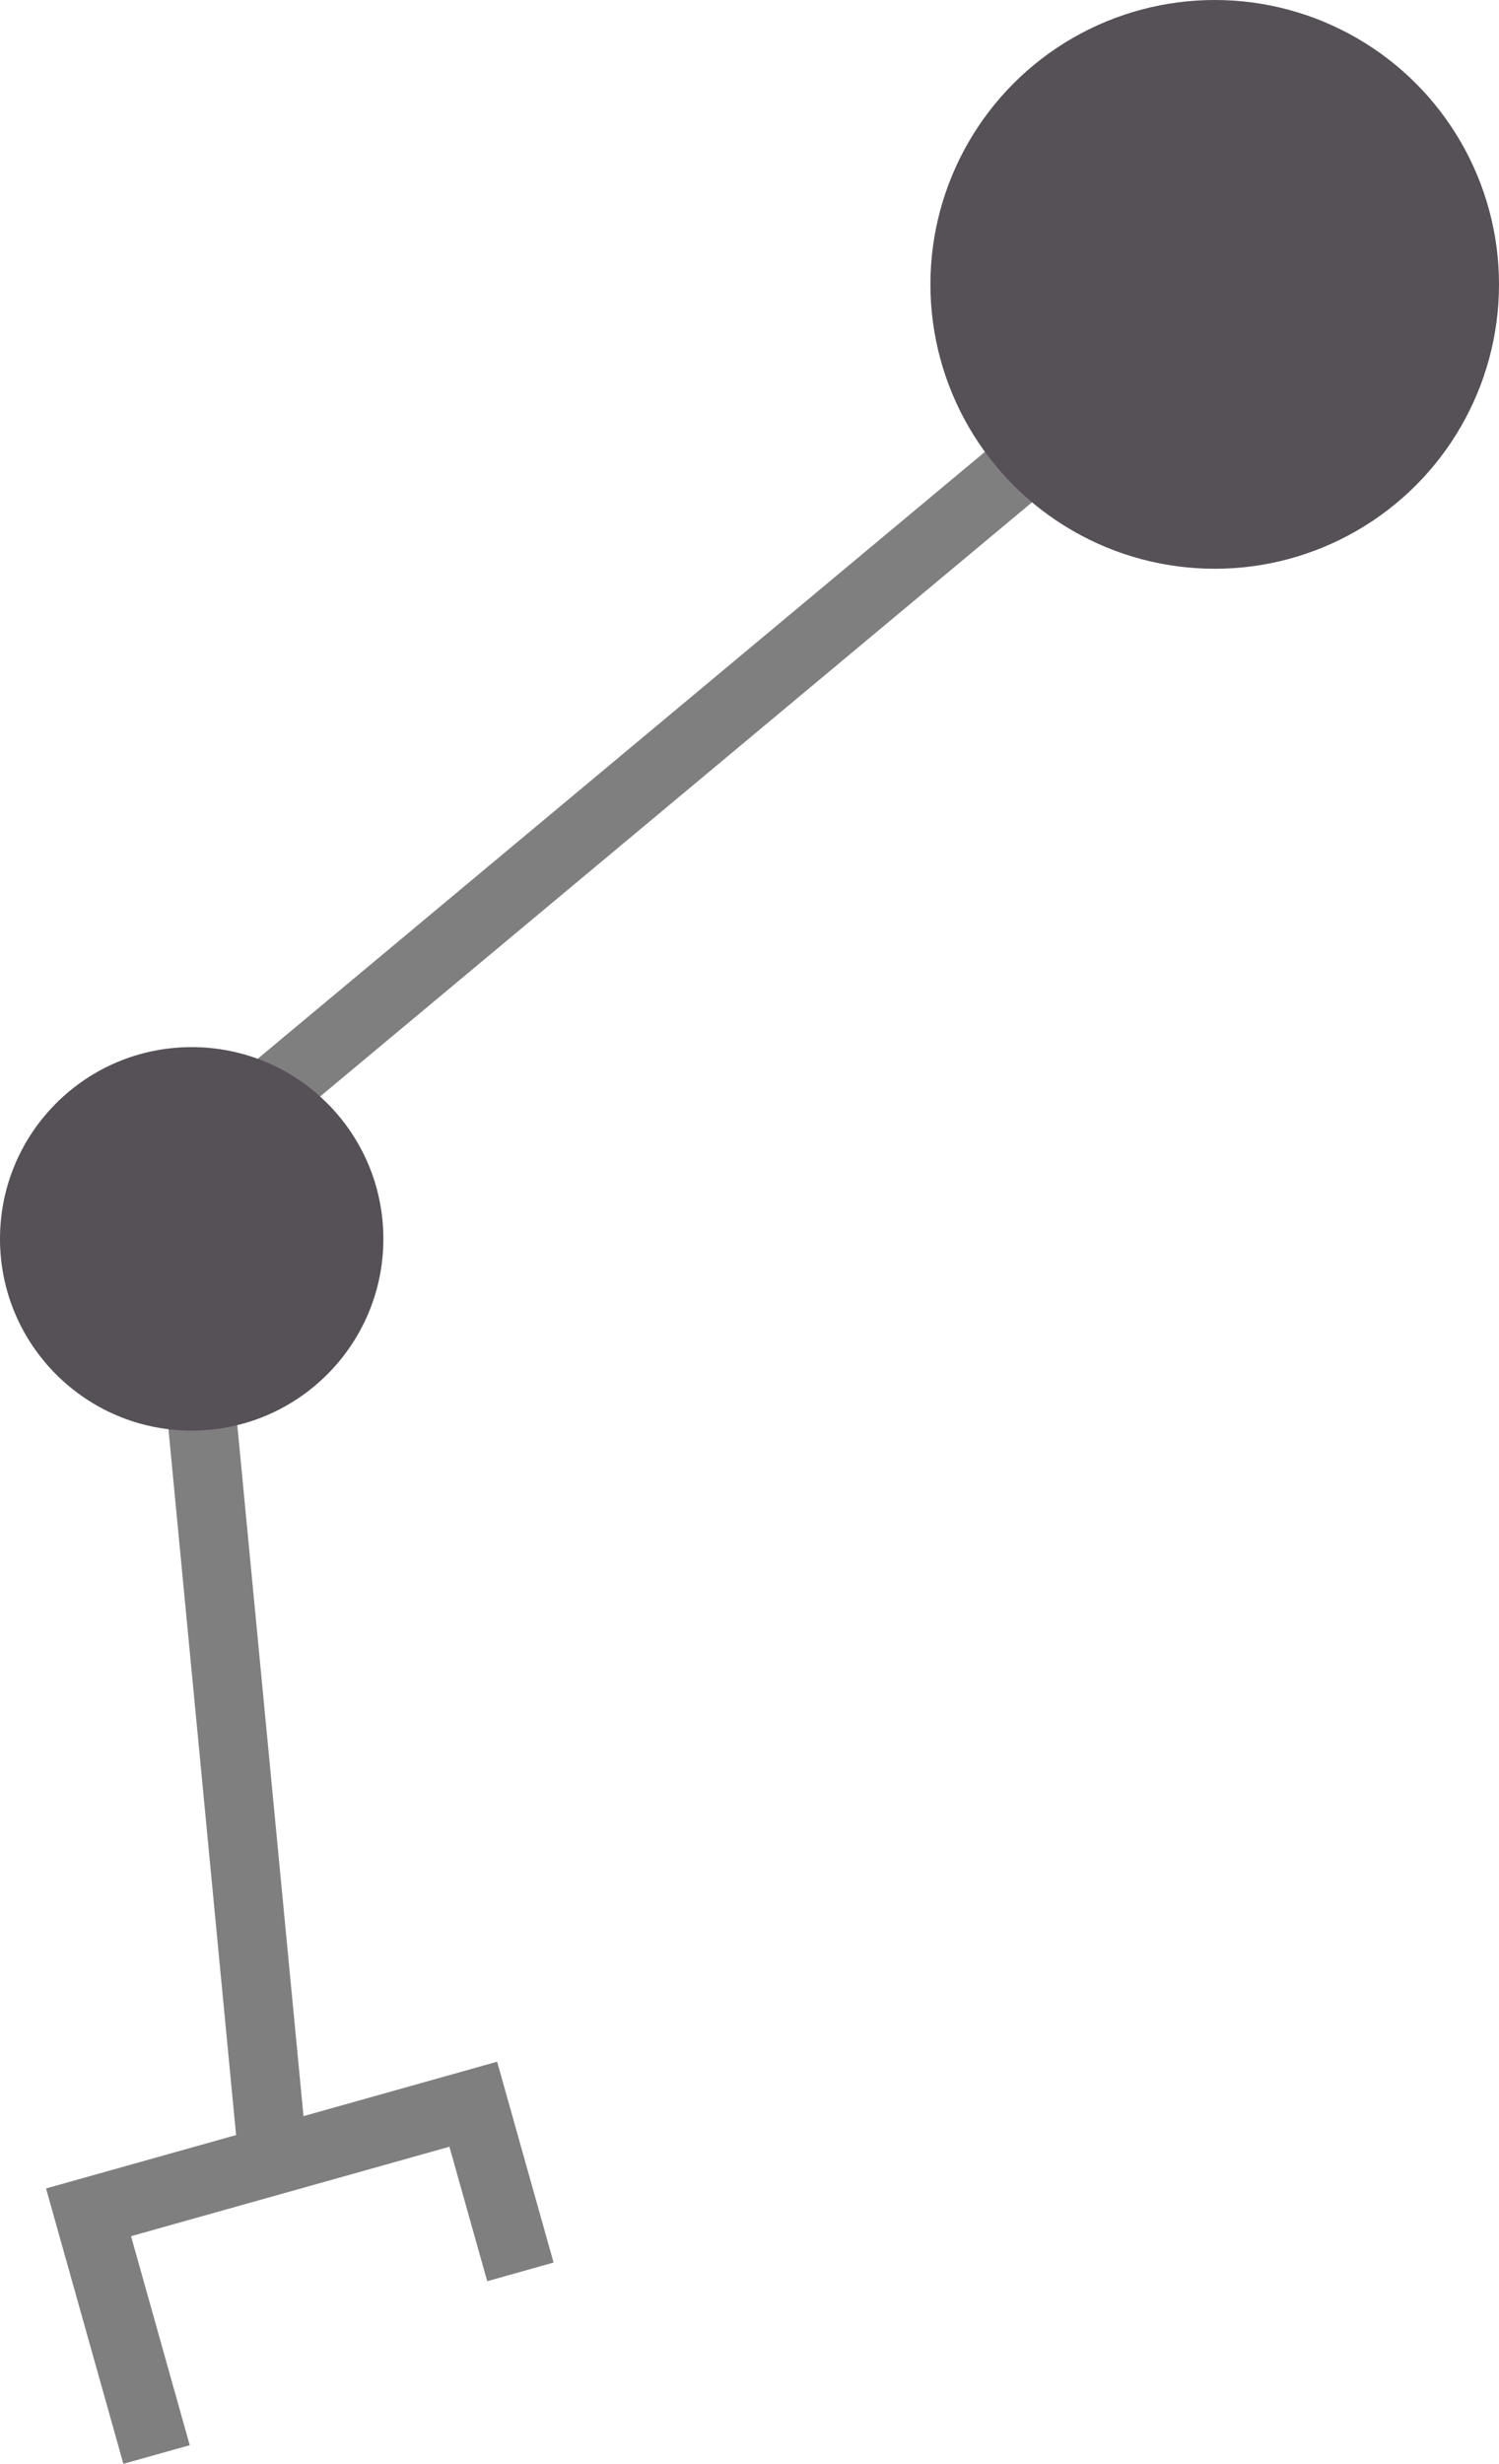
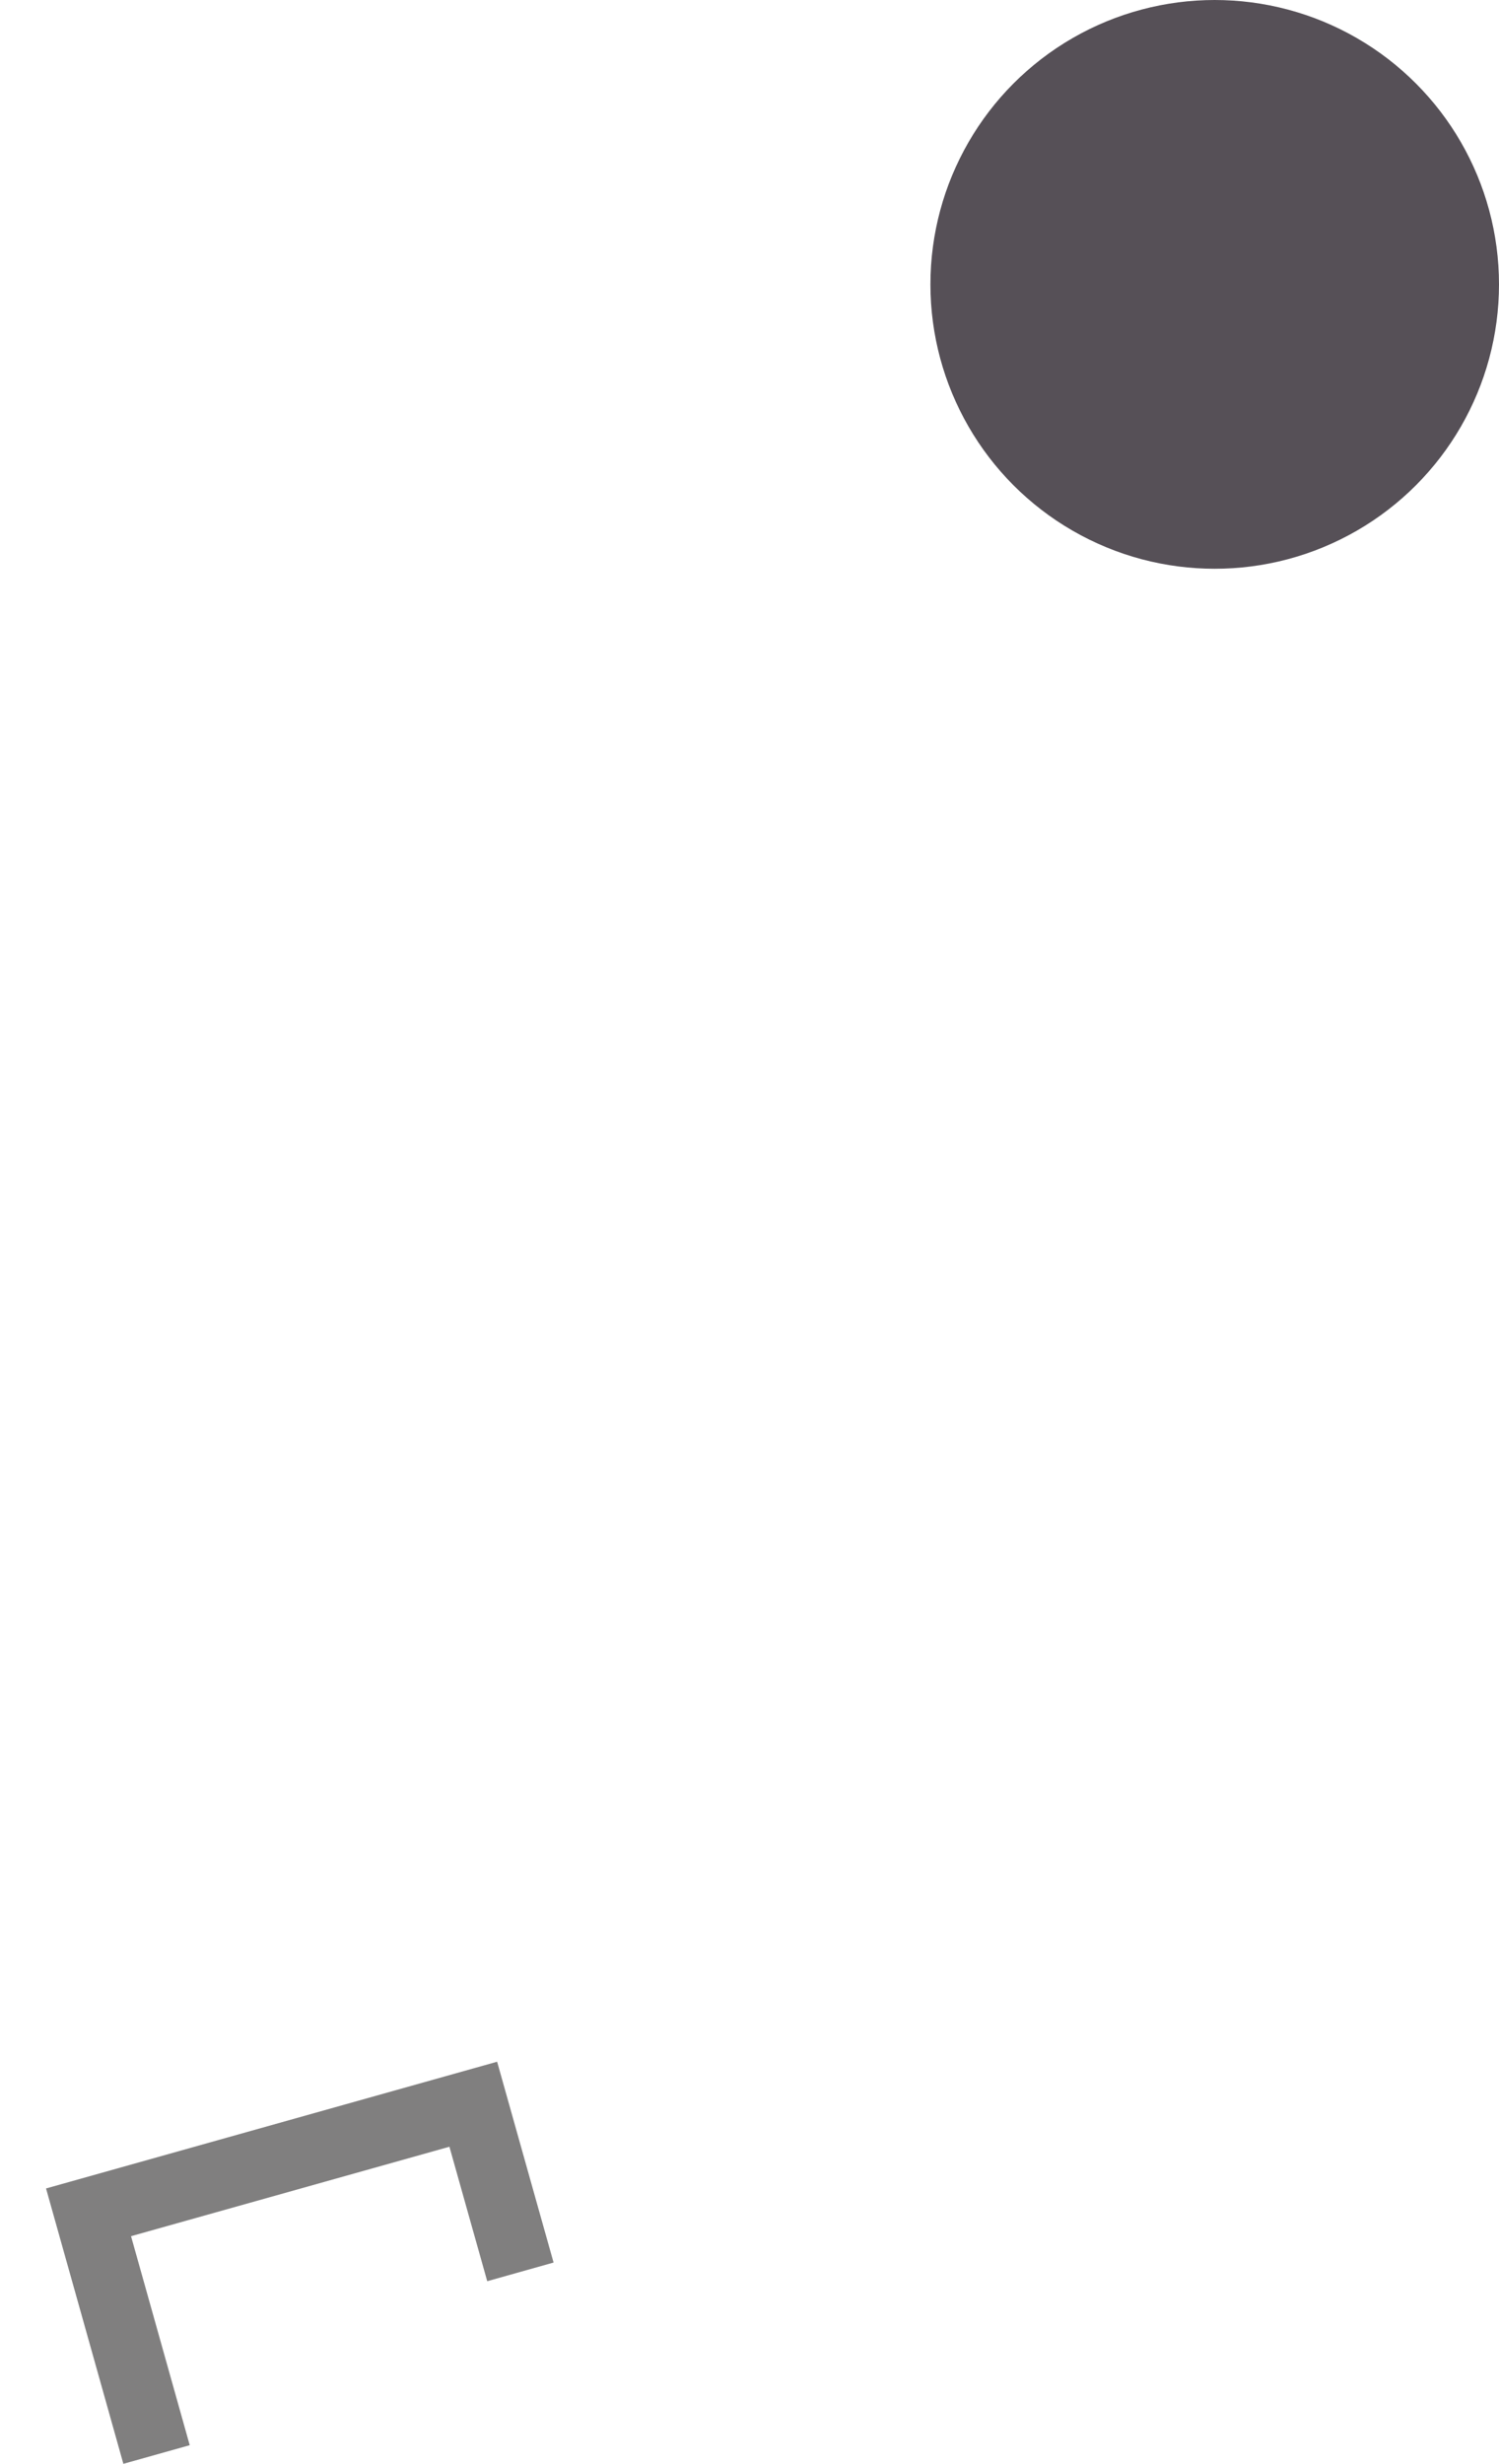
<svg xmlns="http://www.w3.org/2000/svg" version="1.1" id="Layer_1" x="0px" y="0px" width="68.99px" height="113.356px" viewBox="0 0 68.99 113.356" enable-background="new 0 0 68.99 113.356" xml:space="preserve">
  <g>
-     <polyline fill="none" stroke="#807F7F" stroke-width="3.172" stroke-miterlimit="10" points="56.441,13.583 8.203,53.83    12.595,99.654  " />
-     <circle fill="#565057" cx="8.822" cy="56.998" r="8.822" />
    <circle fill="#565057" cx="55.906" cy="13.084" r="13.084" />
    <polyline fill="none" stroke="#807F7F" stroke-width="3.172" stroke-miterlimit="10" points="23.951,104.525 21.782,96.812    4.075,101.785 7.205,112.928  " />
  </g>
</svg>